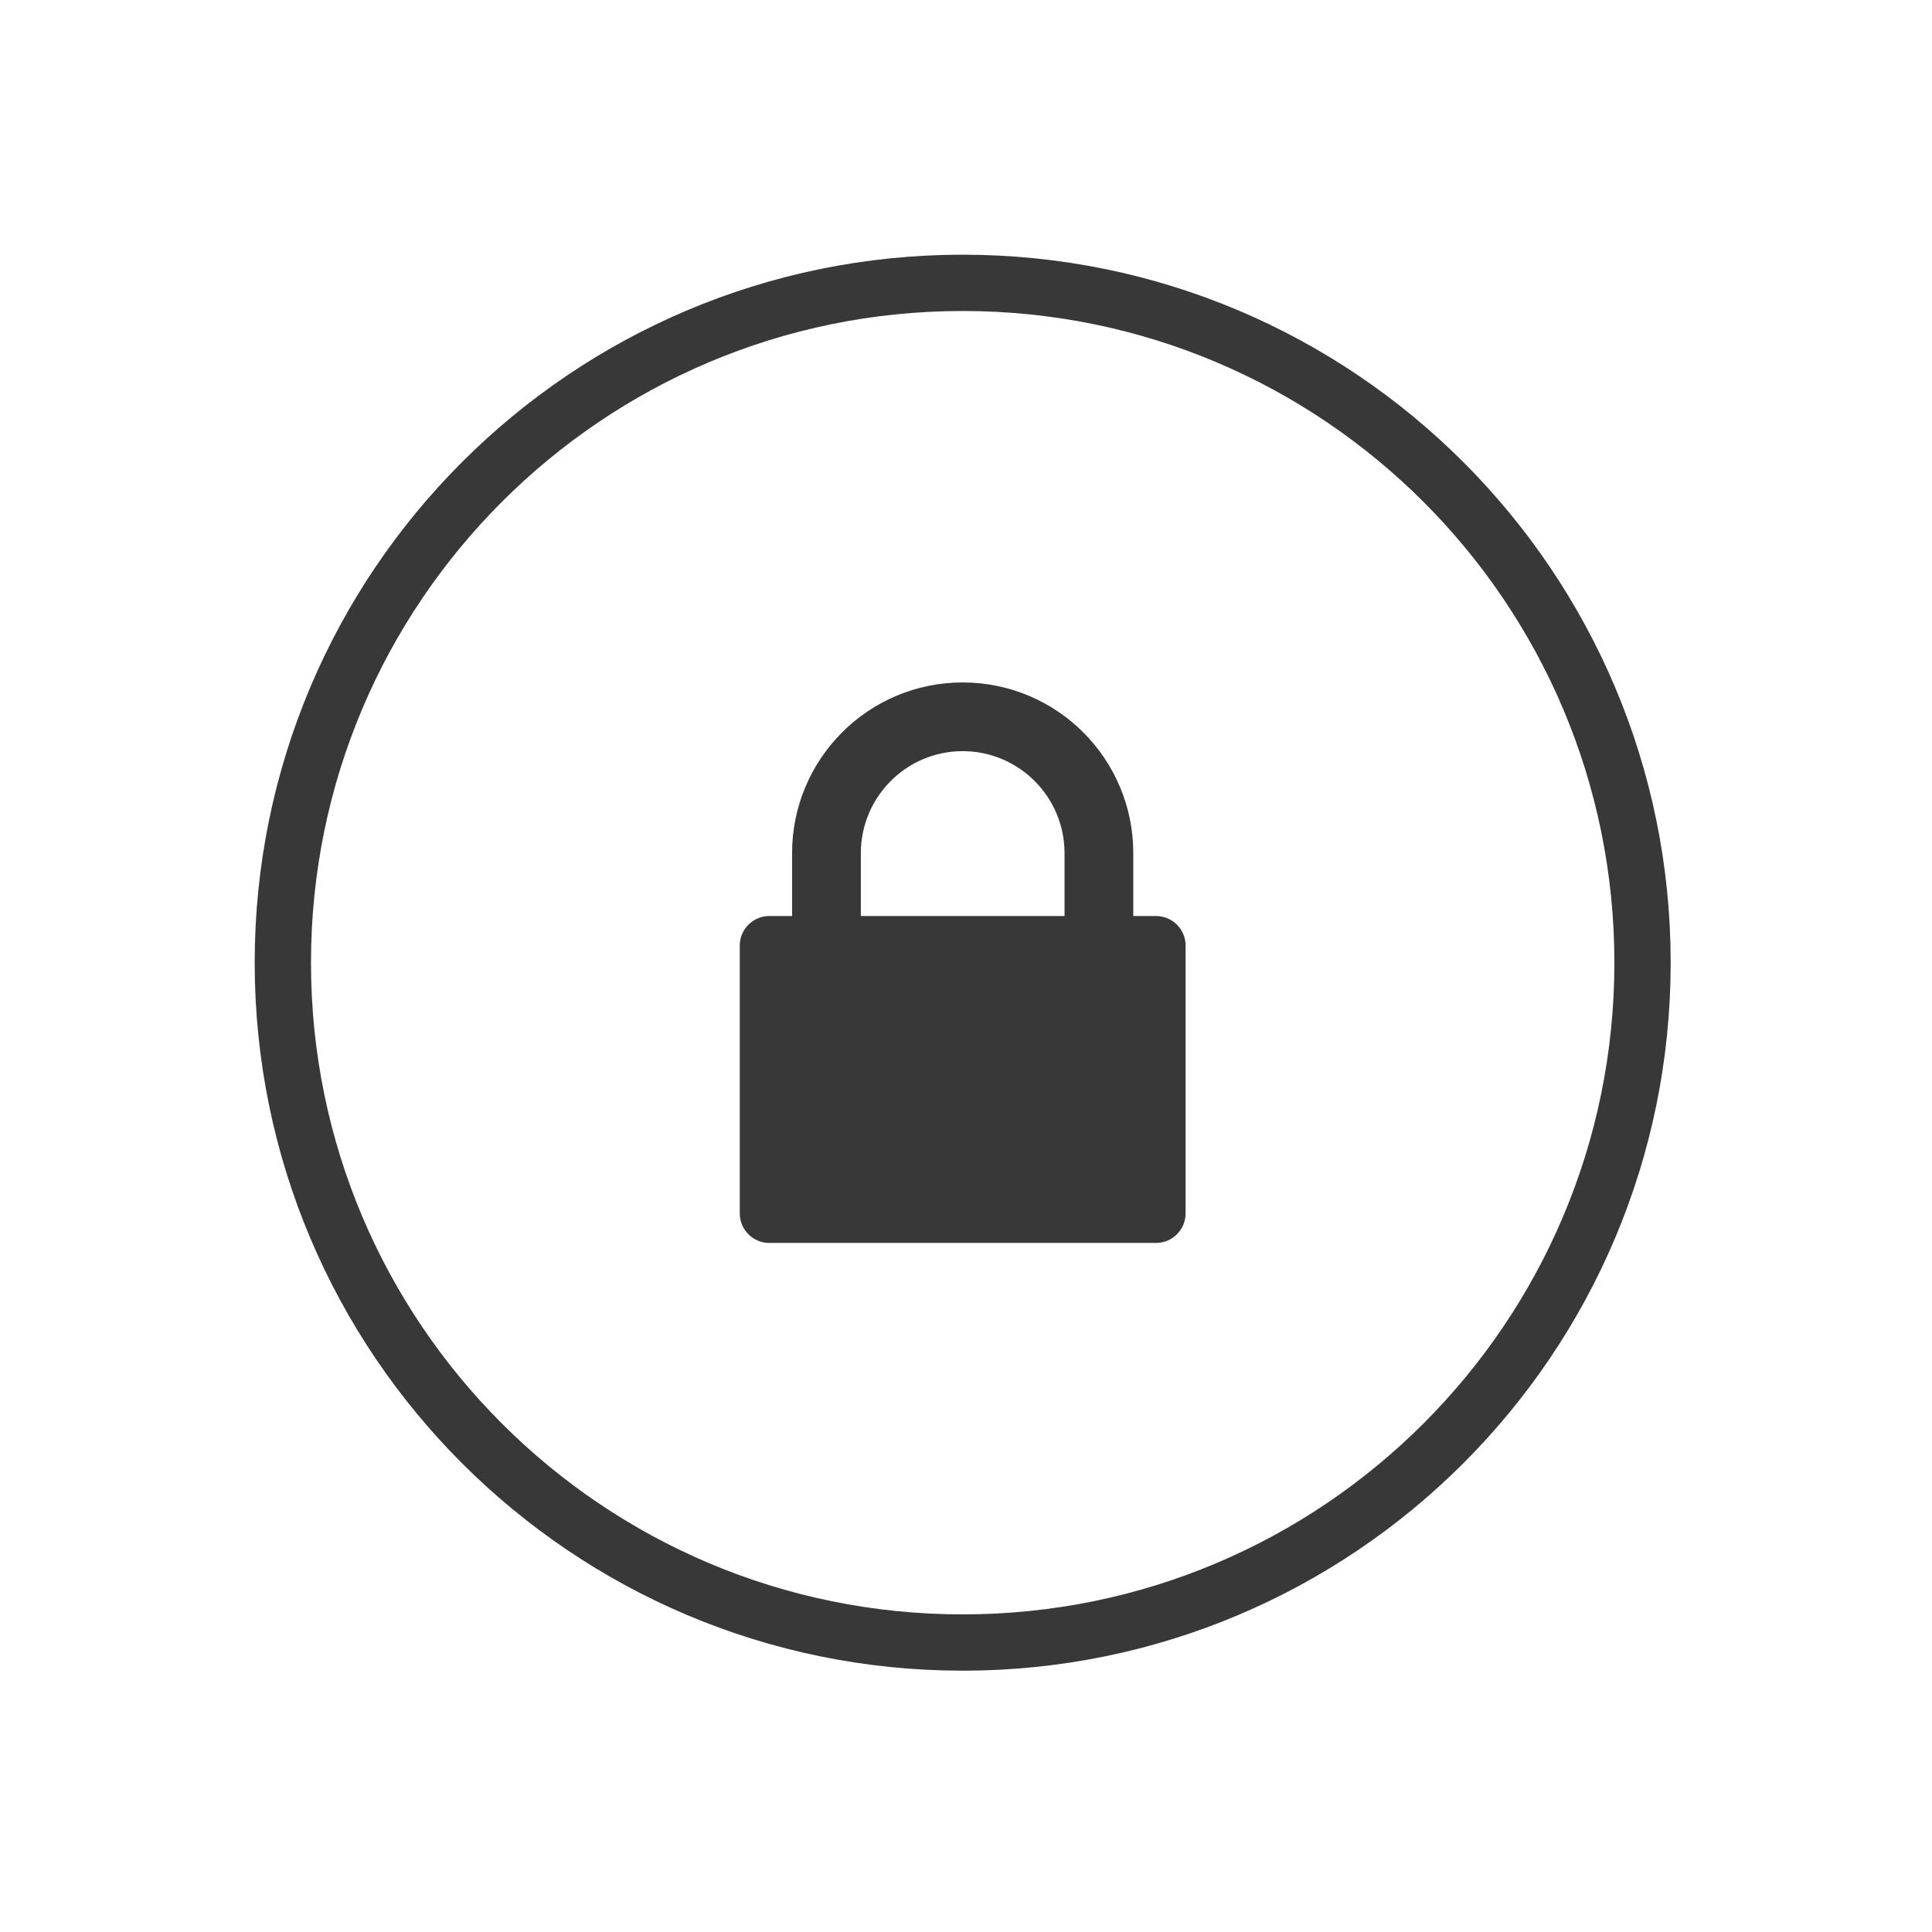
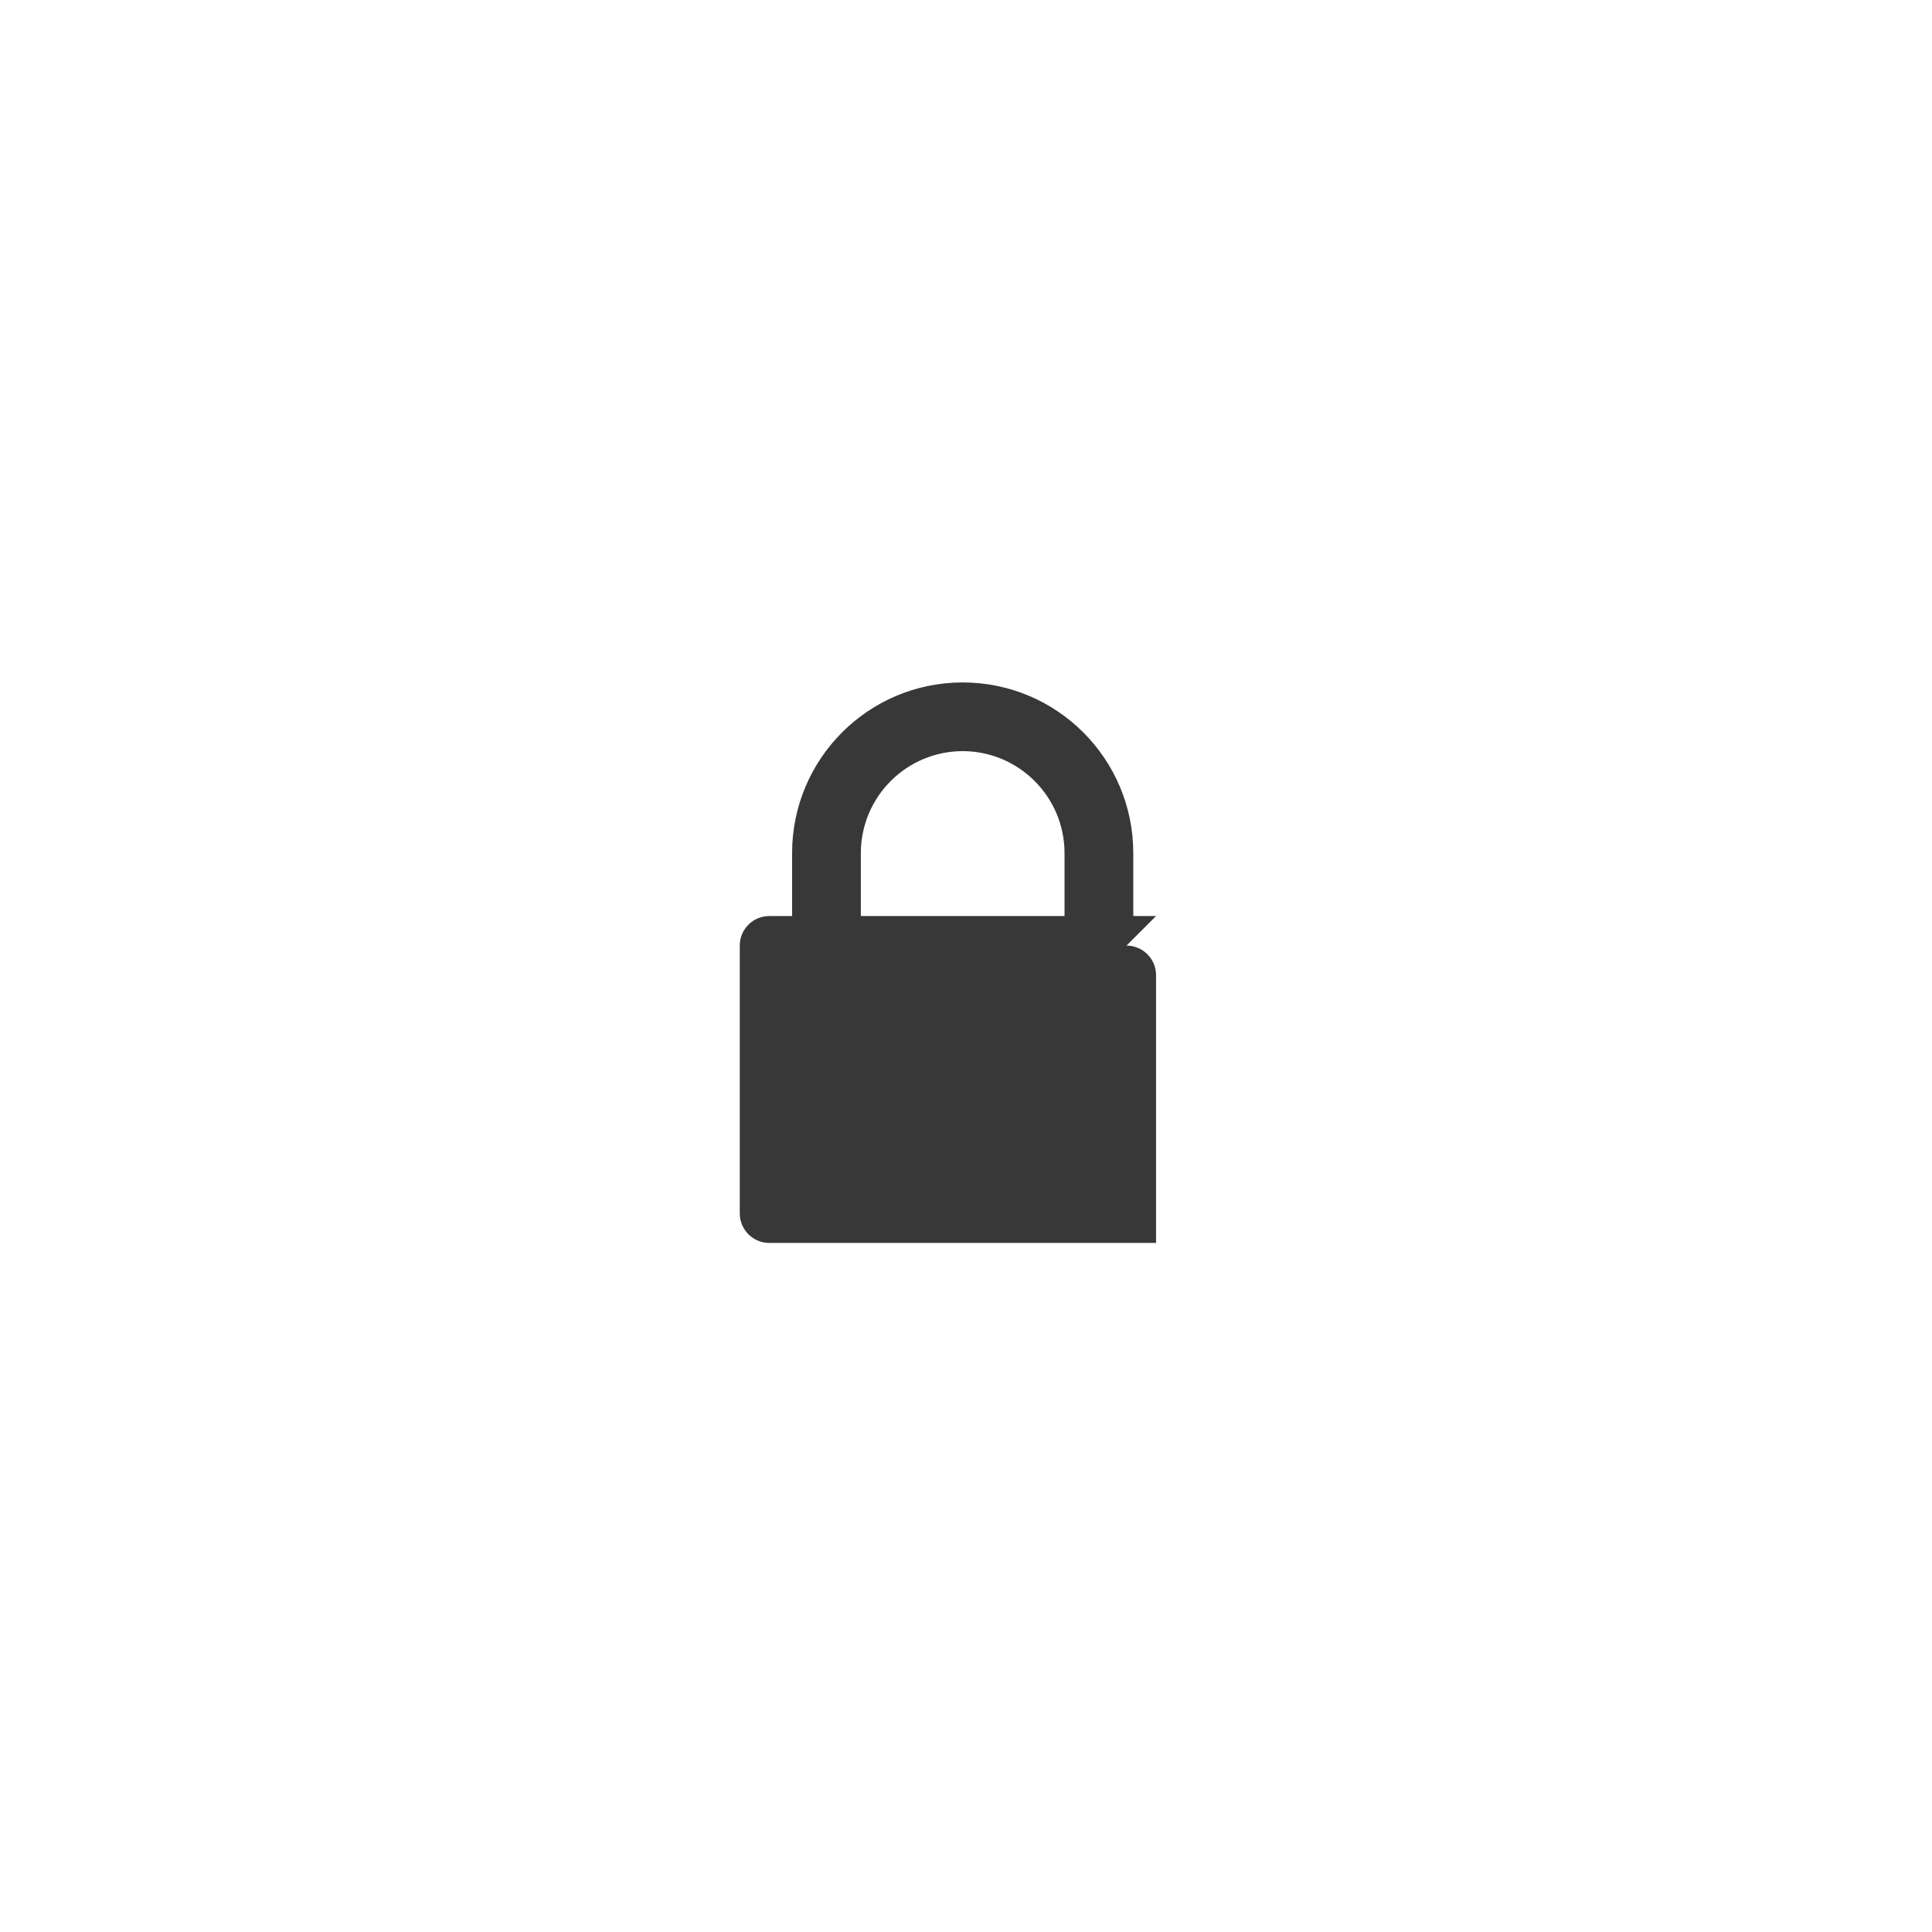
<svg xmlns="http://www.w3.org/2000/svg" width="100%" height="100%" viewBox="0 0 128 128" version="1.1" xml:space="preserve" style="fill-rule:evenodd;clip-rule:evenodd;stroke-miterlimit:10;">
-   <path d="M63.78,108.822c-24.875,0 -45.041,-20.167 -45.041,-45.042c-0,-24.875 20.166,-45.041 45.041,-45.041c24.875,-0 45.042,20.166 45.042,45.041c0,24.875 -20.167,45.042 -45.042,45.042Z" style="fill:none;fill-rule:nonzero;stroke:#383839;stroke-width:3.73px;" />
-   <path d="M57.033,56.514c0.008,-3.725 3.02,-6.741 6.745,-6.75c3.73,0.009 6.742,3.025 6.75,6.75l0,4.175l-13.495,0l-0,-4.175Zm19.558,4.175l-1.508,0l-0,-4.175c-0.005,-6.241 -5.059,-11.3 -11.305,-11.3c-6.241,0 -11.295,5.059 -11.3,11.3l0,4.175l-1.508,0c-1.079,0 -1.958,0.875 -1.958,1.954l-0,17.746c-0,1.084 0.879,1.959 1.958,1.959l25.621,-0c1.079,-0 1.958,-0.875 1.958,-1.959l0,-17.746c0,-1.079 -0.879,-1.954 -1.958,-1.954" style="fill:#383839;fill-rule:nonzero;" />
+   <path d="M57.033,56.514c0.008,-3.725 3.02,-6.741 6.745,-6.75c3.73,0.009 6.742,3.025 6.75,6.75l0,4.175l-13.495,0l-0,-4.175Zm19.558,4.175l-1.508,0l-0,-4.175c-0.005,-6.241 -5.059,-11.3 -11.305,-11.3c-6.241,0 -11.295,5.059 -11.3,11.3l0,4.175l-1.508,0c-1.079,0 -1.958,0.875 -1.958,1.954l-0,17.746c-0,1.084 0.879,1.959 1.958,1.959l25.621,-0l0,-17.746c0,-1.079 -0.879,-1.954 -1.958,-1.954" style="fill:#383839;fill-rule:nonzero;" />
</svg>